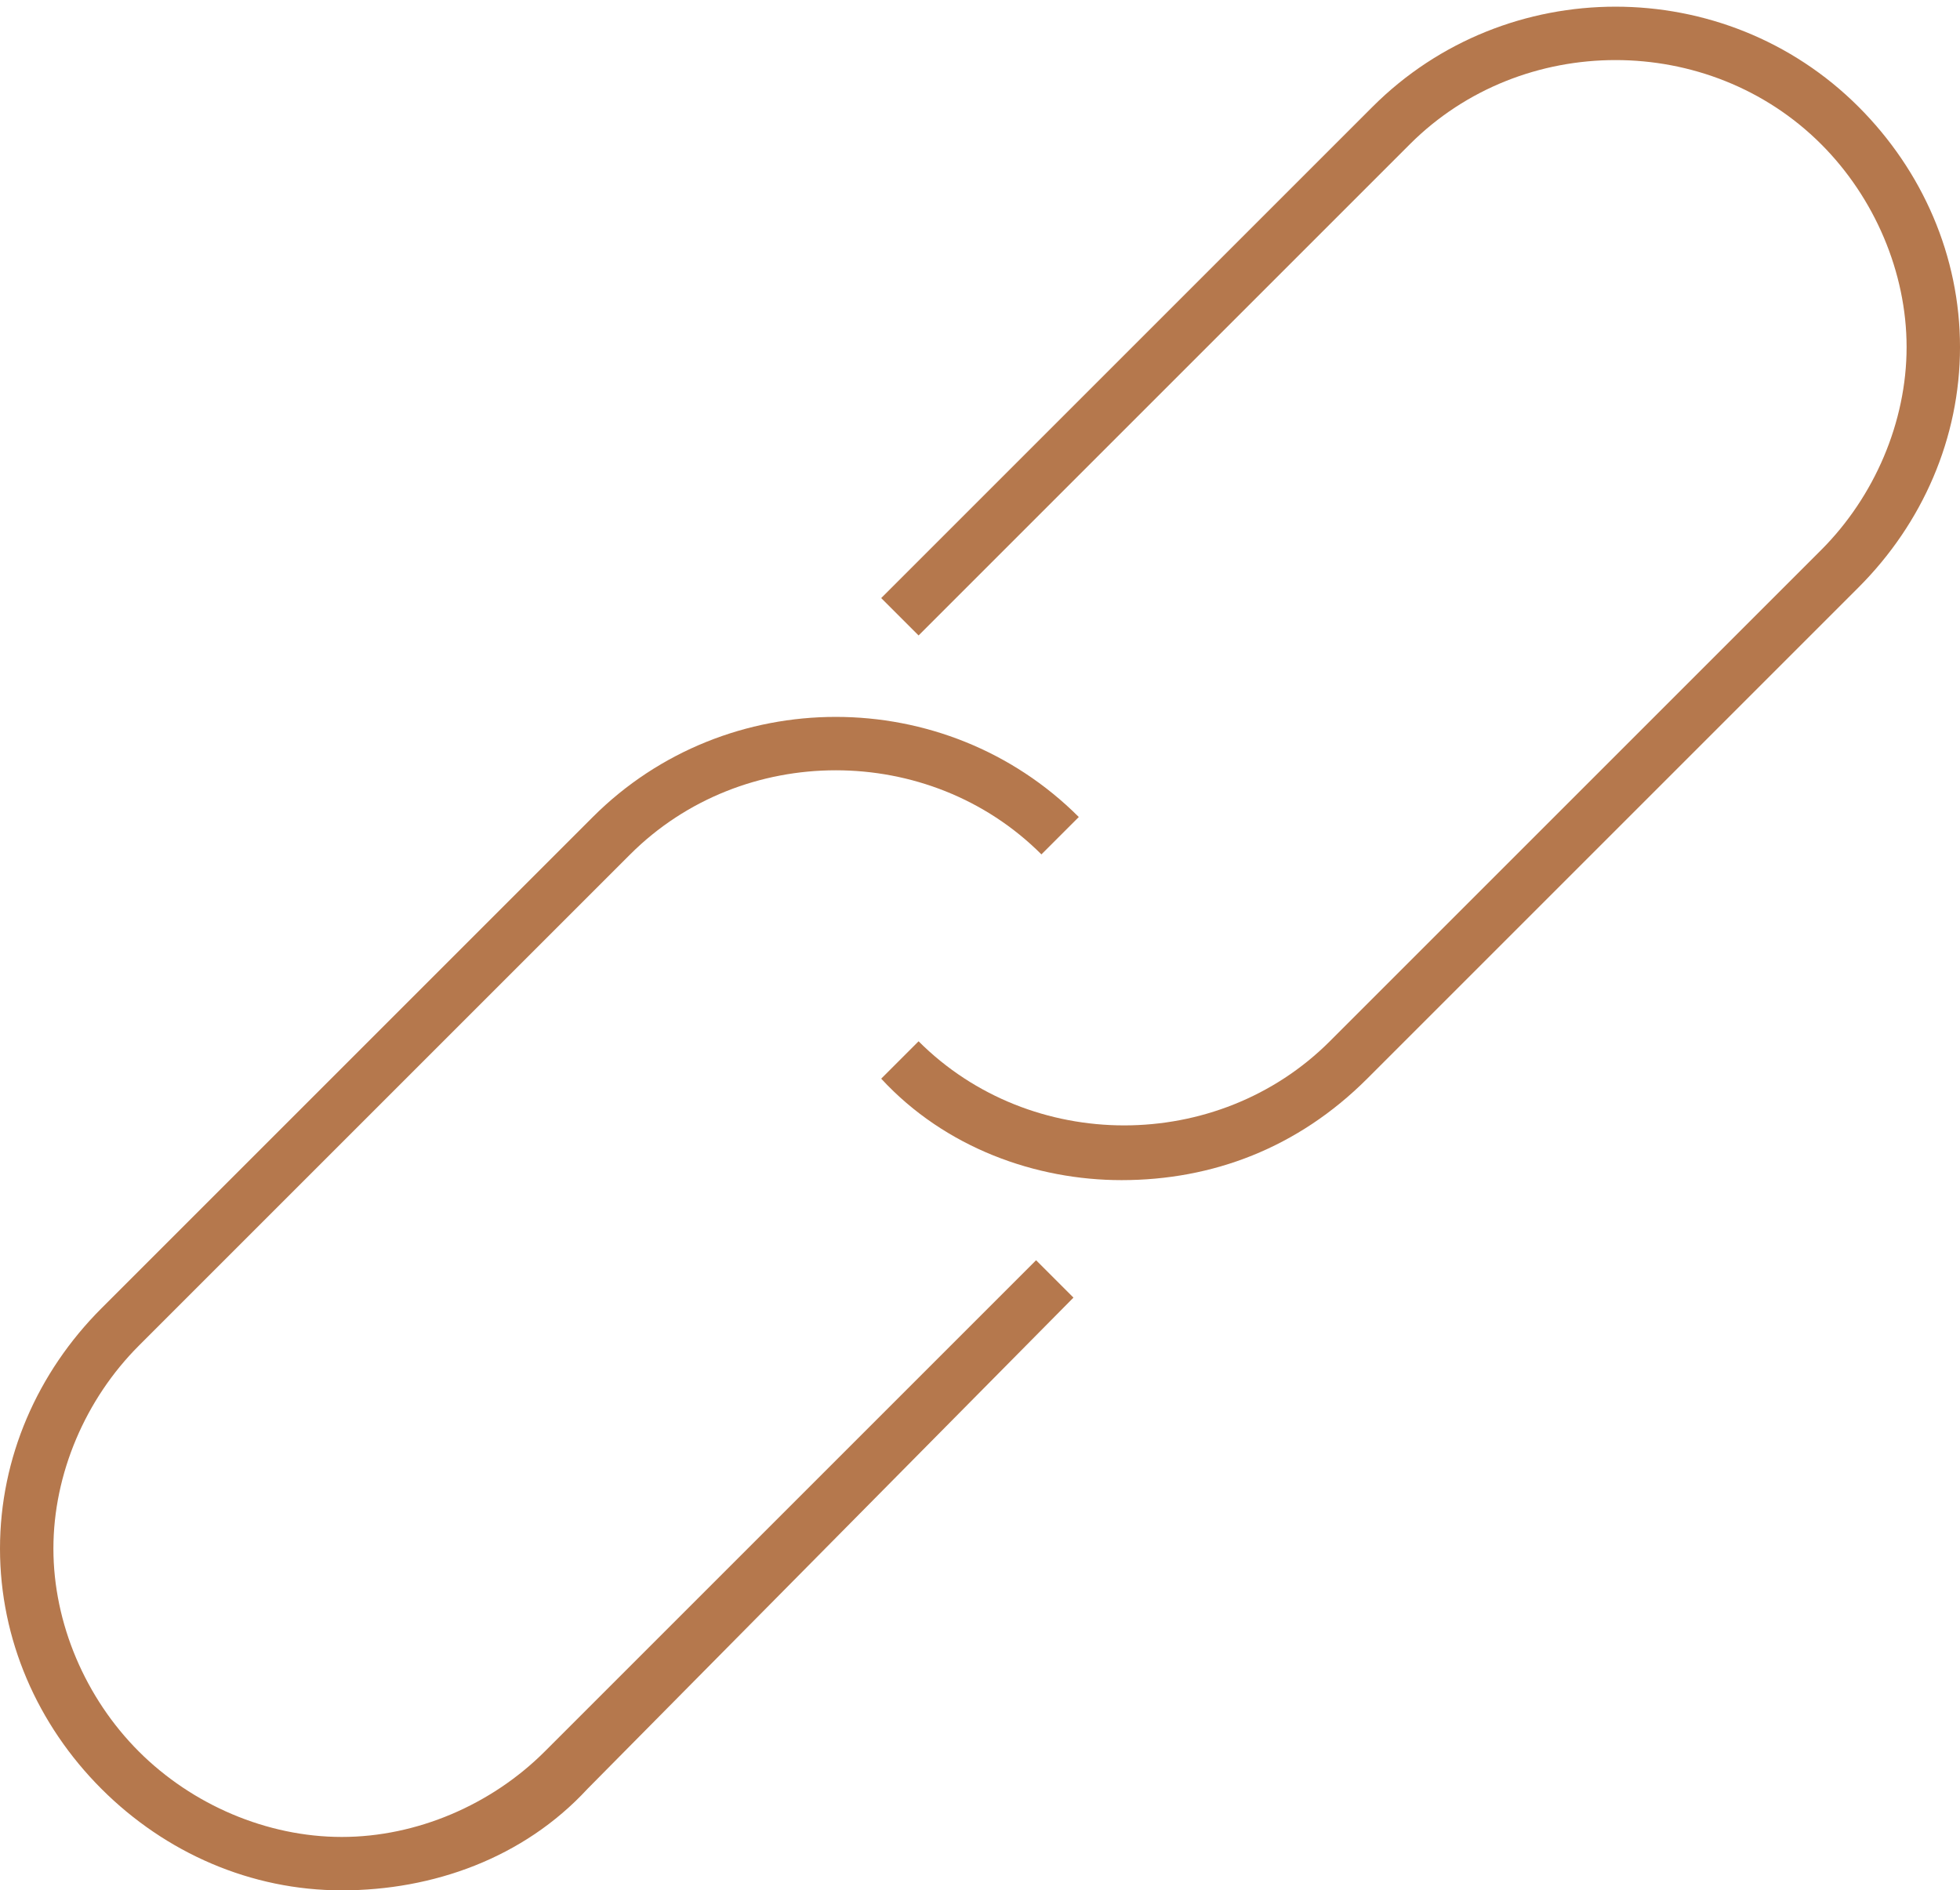
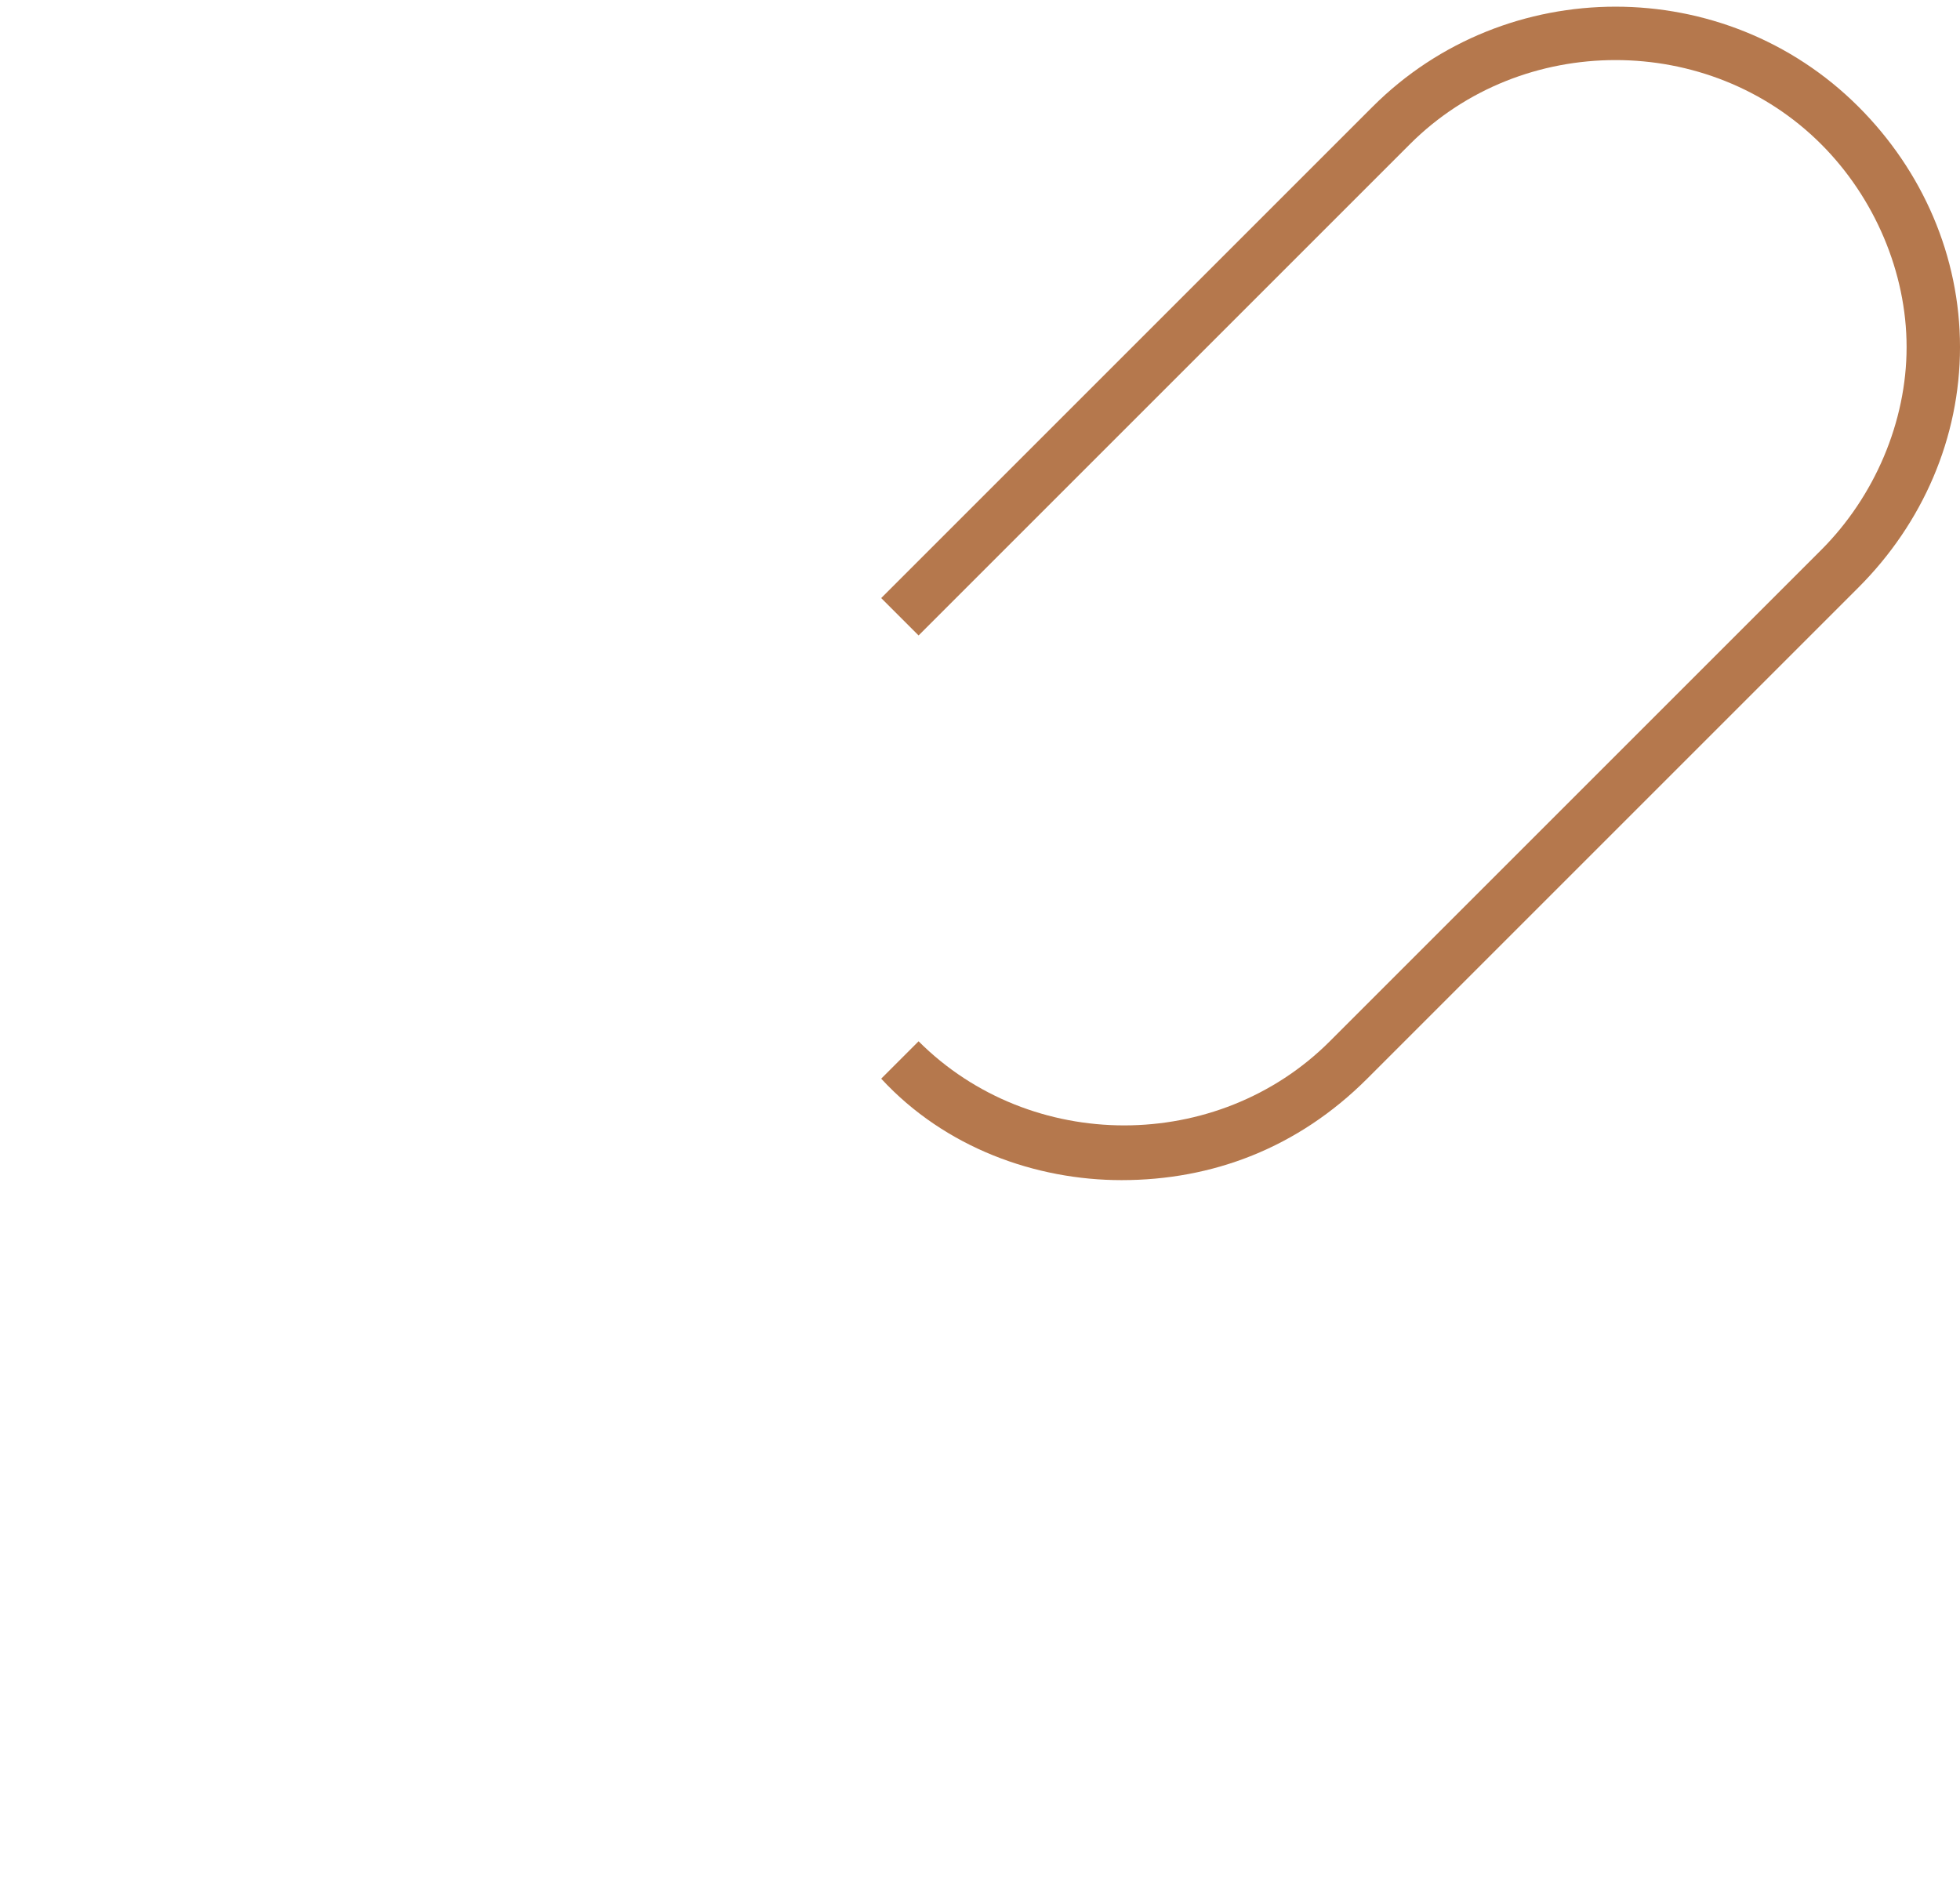
<svg xmlns="http://www.w3.org/2000/svg" version="1.1" id="Group_148" x="0px" y="0px" viewBox="0 0 36.7 35.4" style="enable-background:new 0 0 36.7 35.4;" xml:space="preserve">
  <style type="text/css">
	.st0{fill:#B5784D;}
</style>
  <g>
    <g id="Group_147">
      <path class="st0" d="M21,22.1c-1.6,0-3.3-0.6-4.5-1.9l0.7-0.7c2.1,2.1,5.6,2.1,7.7,0l9.2-9.2c1-1,1.6-2.4,1.6-3.8    s-0.6-2.8-1.6-3.8c-2.1-2.1-5.6-2.1-7.7,0l-9.2,9.2l-0.7-0.7l9.2-9.2c2.5-2.5,6.6-2.5,9.1,0c1.2,1.2,1.9,2.8,1.9,4.5    c0,1.7-0.7,3.3-1.9,4.5l-9.2,9.2C24.3,21.5,22.7,22.1,21,22.1z" />
-       <path class="st0" d="M6.4,35.4c-1.7,0-3.3-0.7-4.5-1.9S0,30.7,0,29c0-1.7,0.7-3.3,1.9-4.5l9.2-9.2c2.5-2.5,6.6-2.5,9.1,0l-0.7,0.7    c-2.1-2.1-5.6-2.1-7.7,0l-9.2,9.2c-1,1-1.6,2.4-1.6,3.8s0.6,2.8,1.6,3.8c1,1,2.4,1.6,3.8,1.6s2.8-0.6,3.8-1.6l9.2-9.2l0.7,0.7    L11,33.5C9.8,34.8,8.1,35.4,6.4,35.4z" />
    </g>
  </g>
</svg>